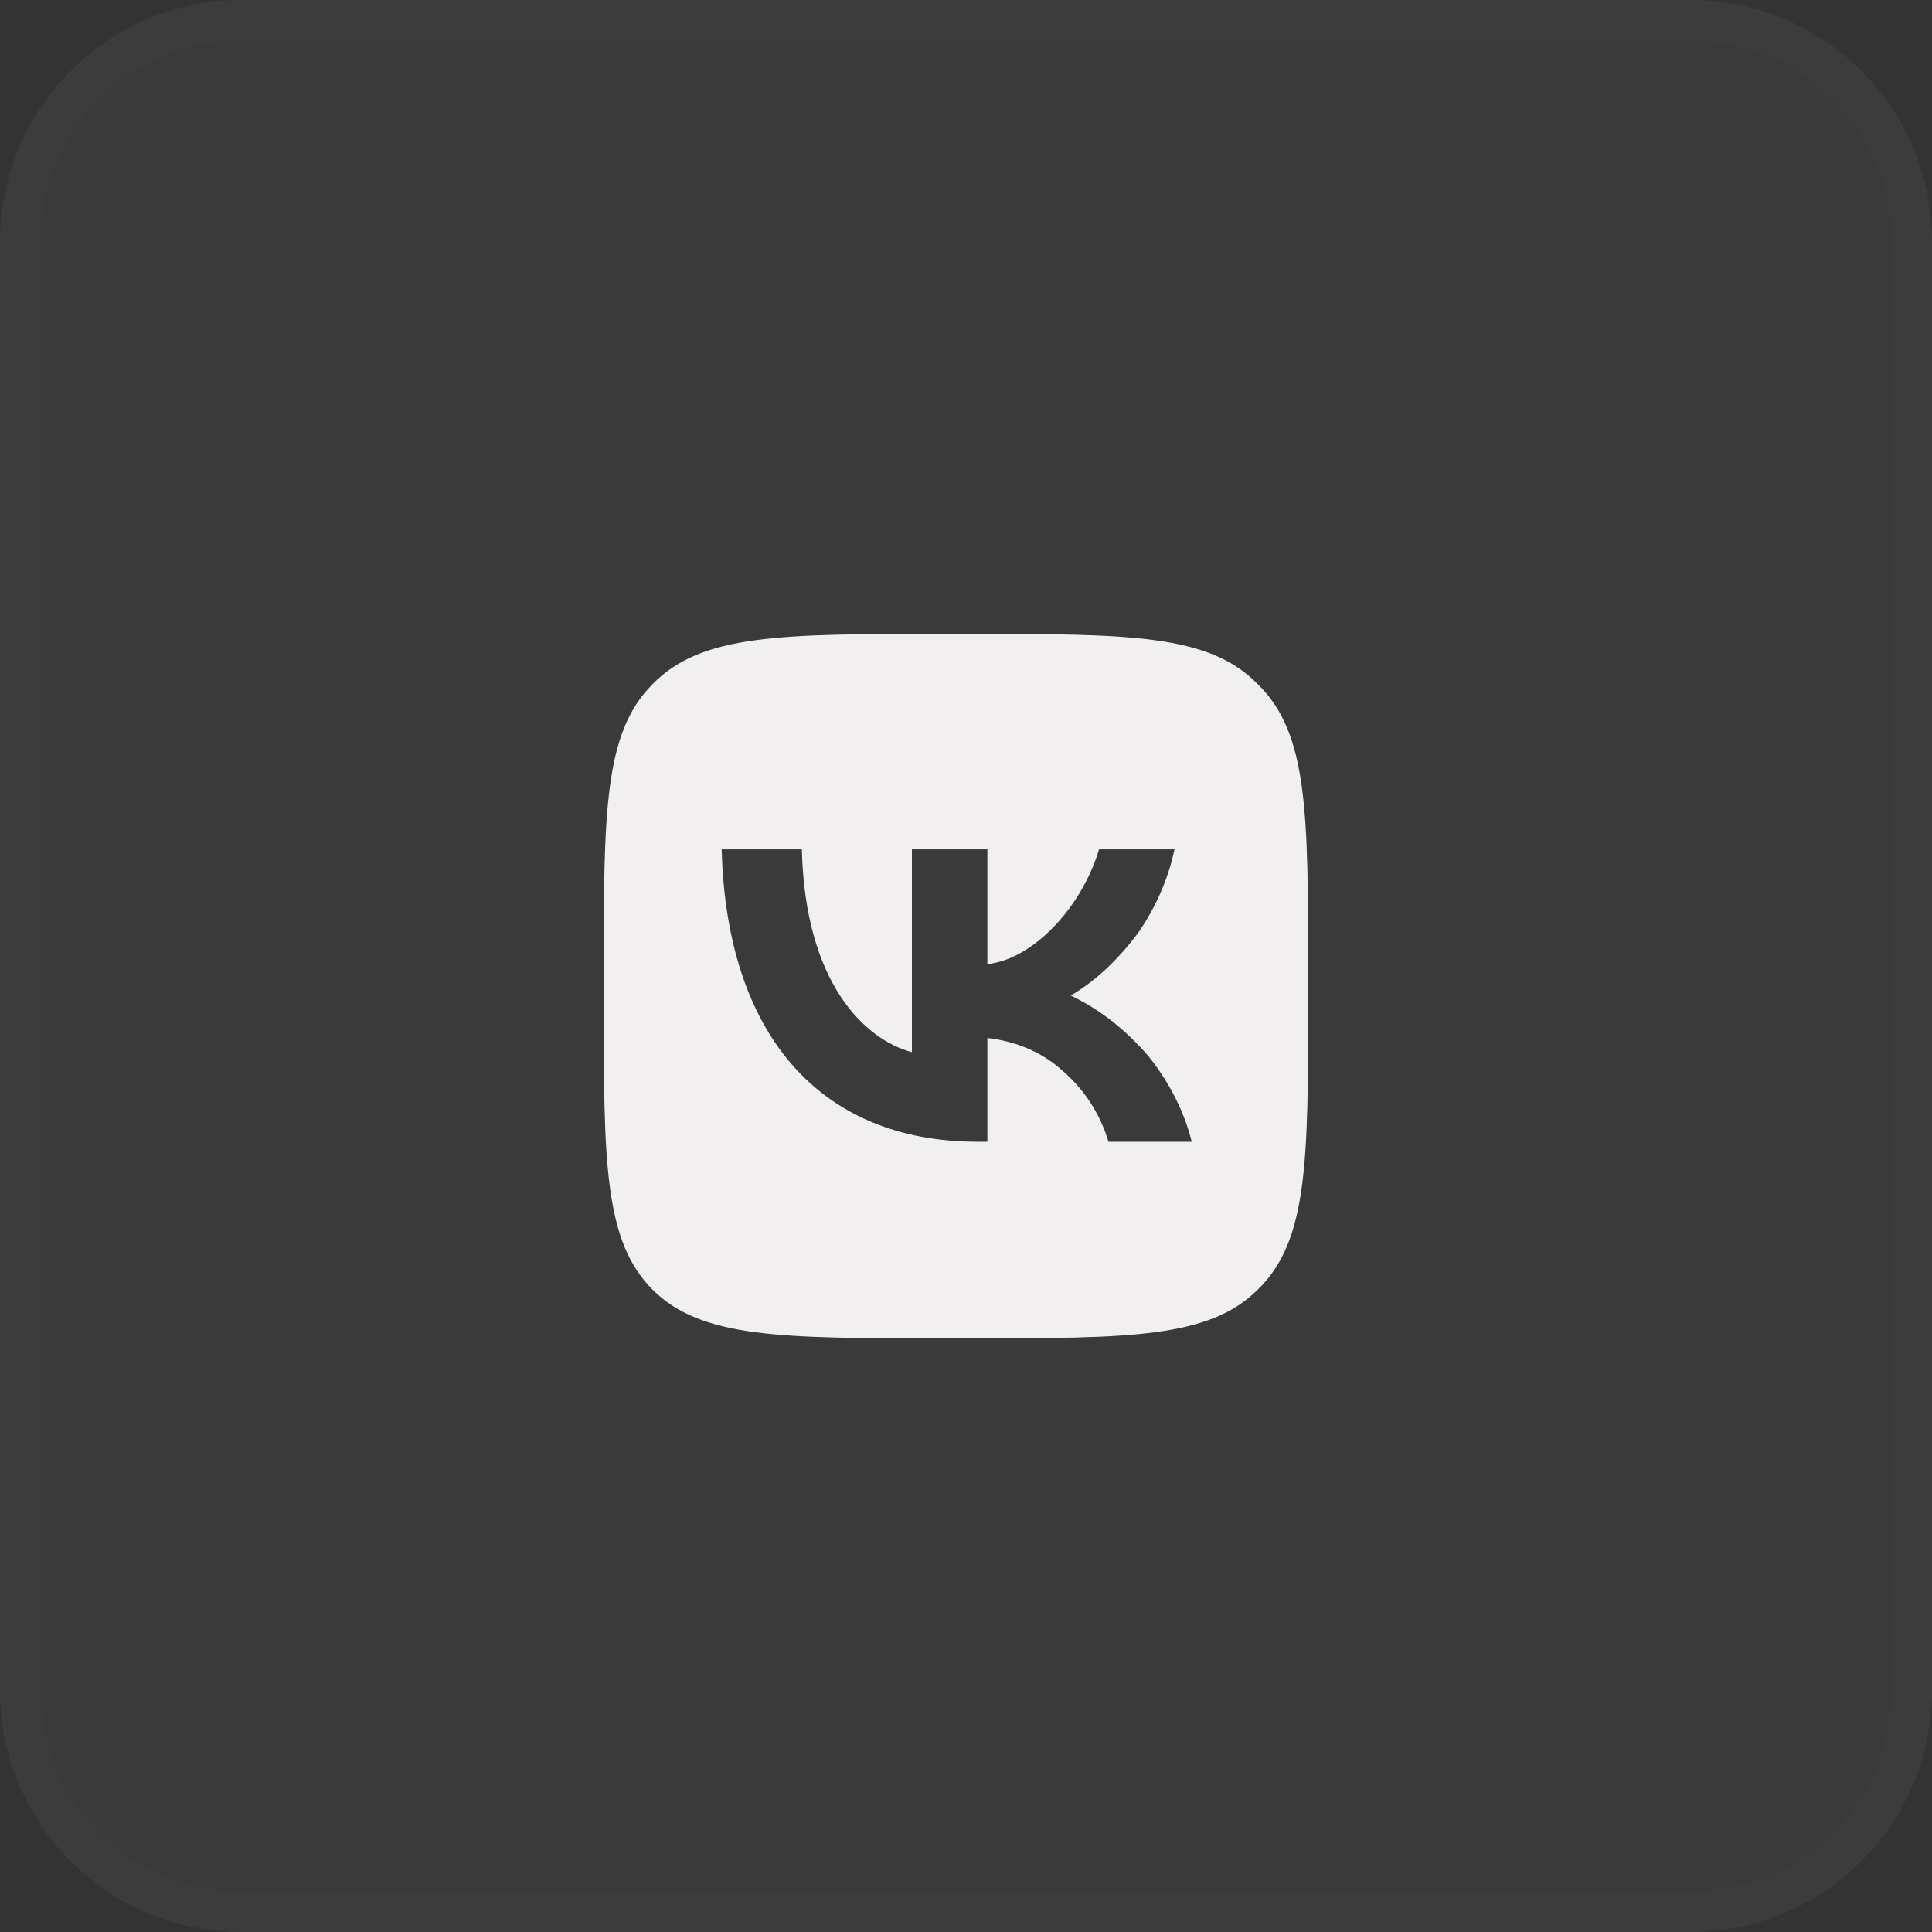
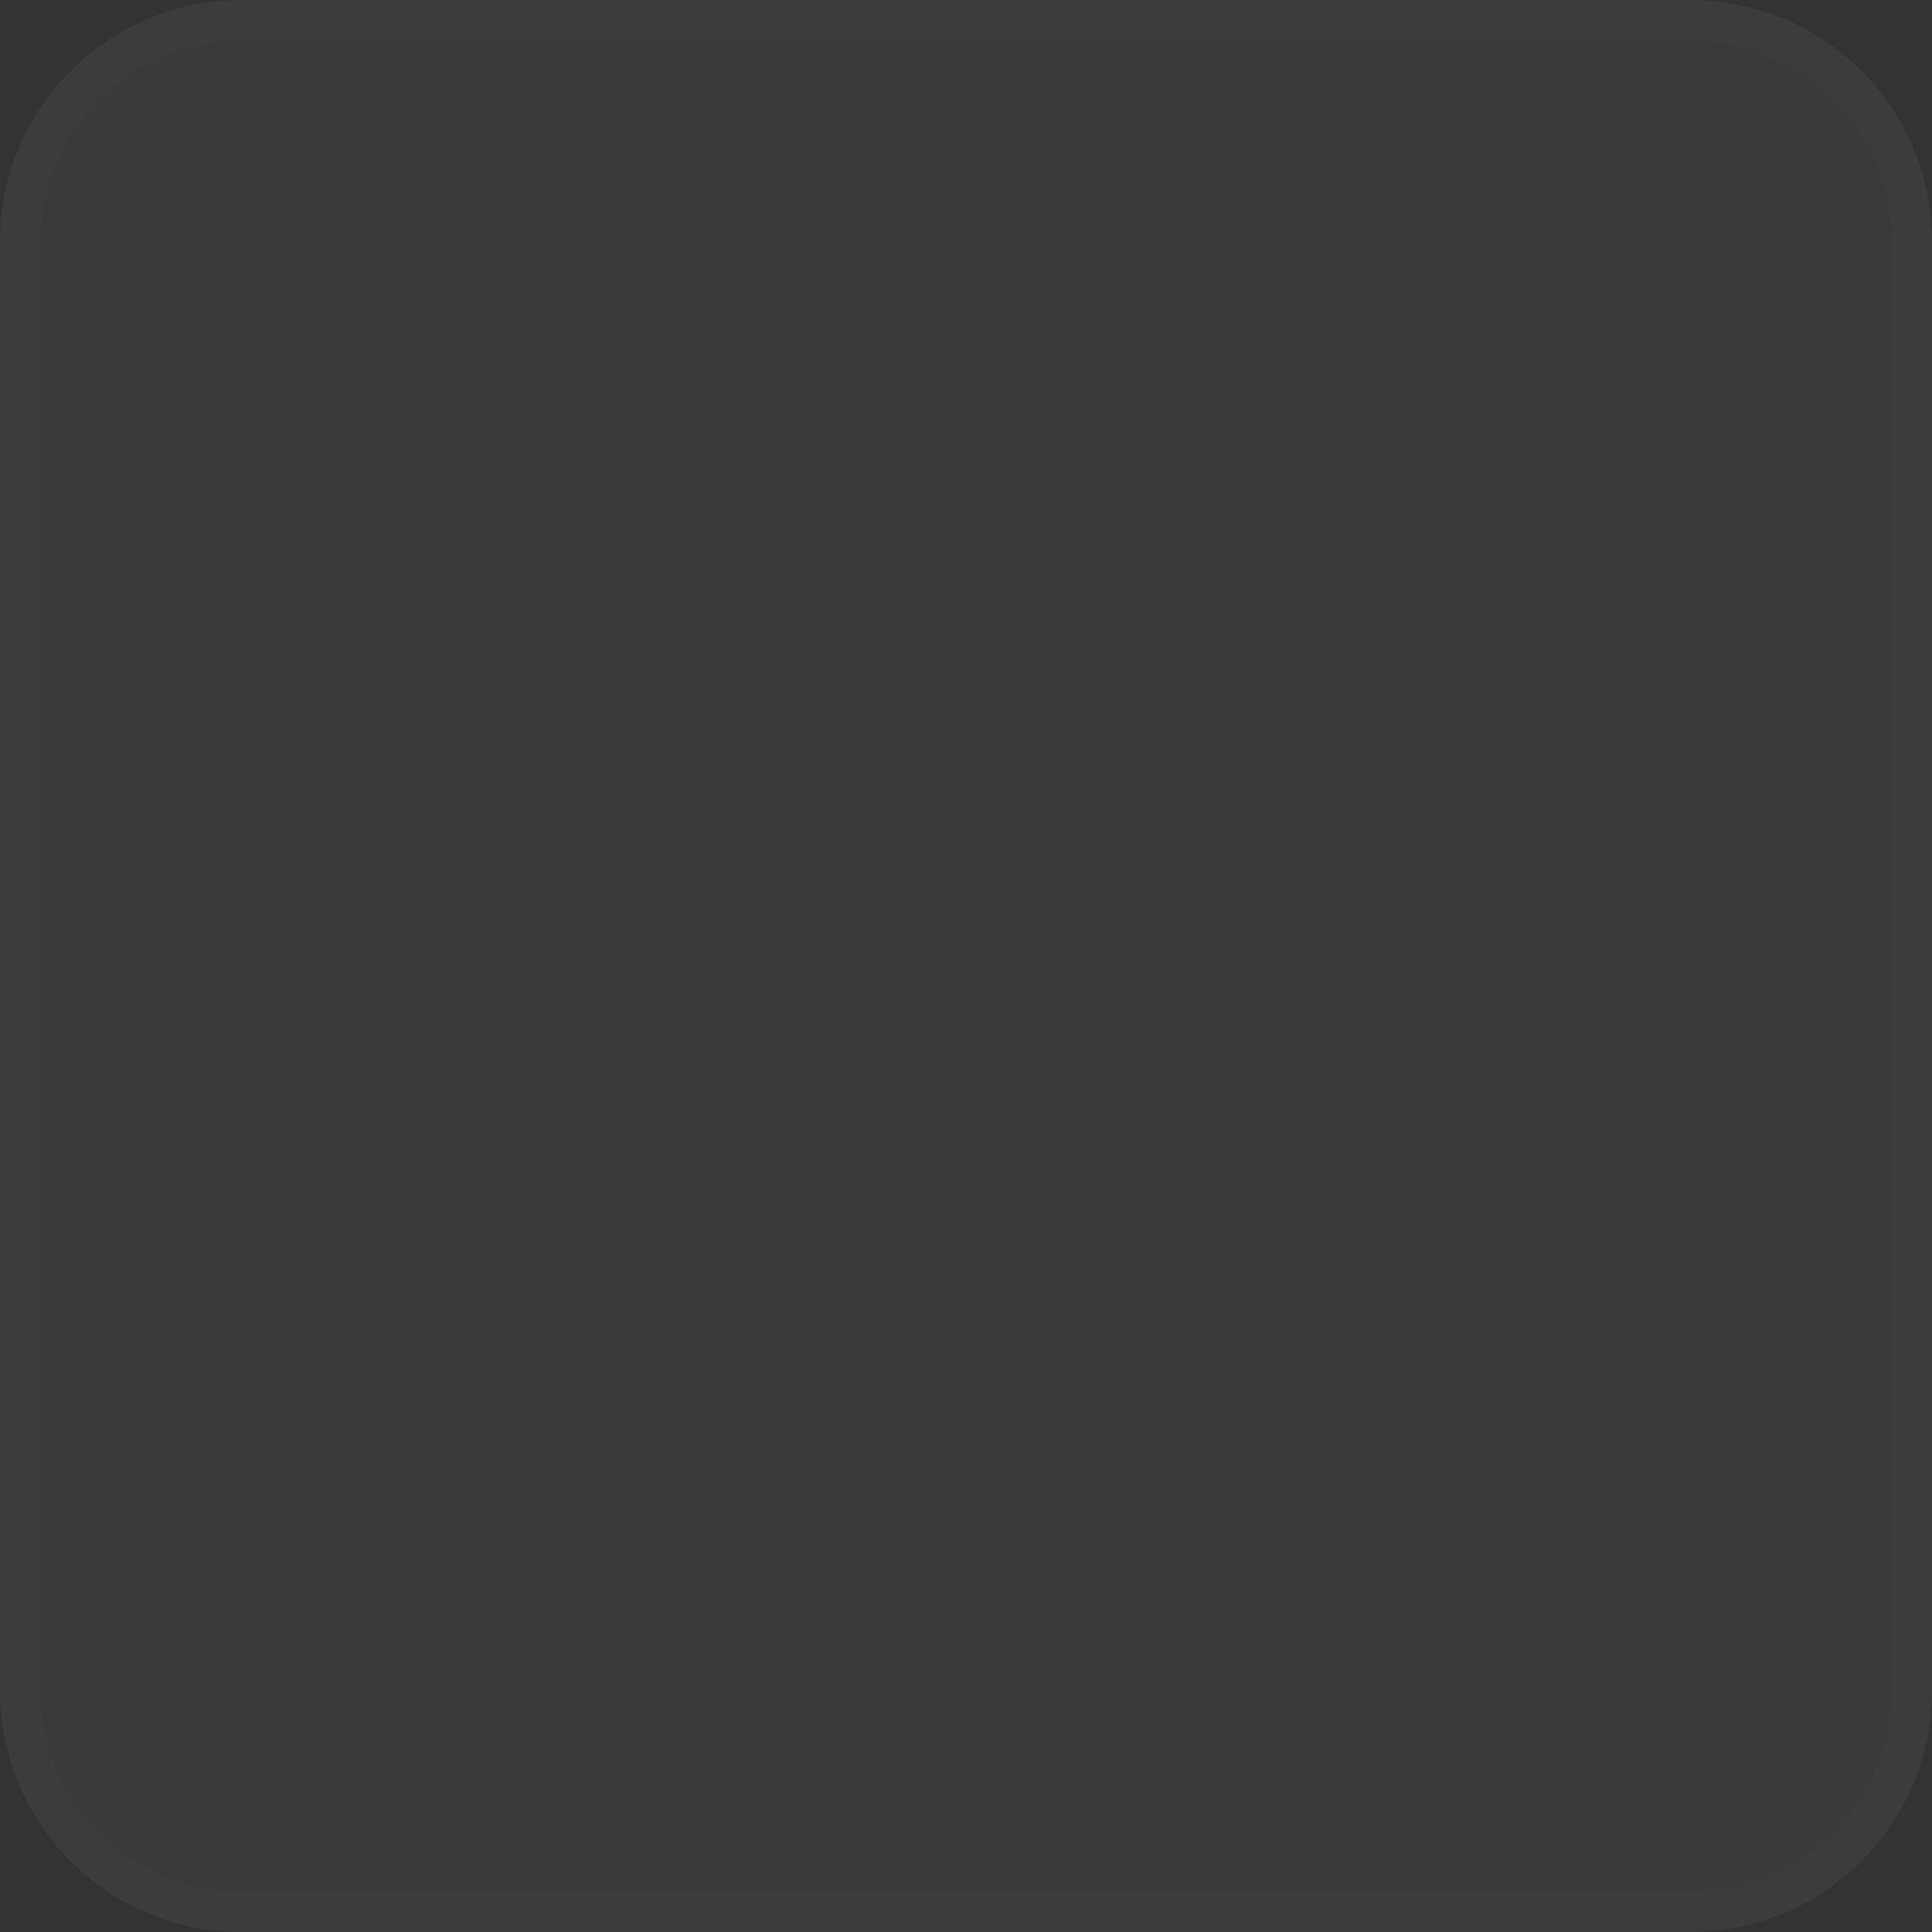
<svg xmlns="http://www.w3.org/2000/svg" width="48" height="48" viewBox="0 0 48 48" fill="none">
  <rect x="0" y="0" width="48" height="48" fill="#333333" stroke="none" />
  <path d="M0 6C0 2.686 2.686 0 6 0H42C45.314 0 48 2.686 48 6V42C48 45.314 45.314 48 42 48H6C2.686 48 0 45.314 0 42V6Z" fill="#FBE5E5" fill-opacity="0.04" />
  <path d="M0.5 6C0.5 2.962 2.962 0.5 6 0.5H42C45.038 0.5 47.5 2.962 47.5 6V42C47.5 45.038 45.038 47.5 42 47.5H6C2.962 47.5 0.5 45.038 0.5 42V6Z" stroke="#FBE5E5" stroke-opacity="0.01" />
-   <path d="M16.211 17C17.422 15.75 19.414 15.75 23.398 15.75H24.062C28.047 15.75 30.039 15.75 31.25 17C32.5 18.211 32.5 20.203 32.5 24.188V24.852C32.5 28.836 32.5 30.828 31.25 32.039C30.039 33.25 28.047 33.25 24.062 33.25H23.398C19.414 33.25 17.422 33.25 16.211 32.039C15 30.828 15 28.836 15 24.852V24.188C15 20.203 15 18.211 16.211 17ZM17.93 21.102C18.047 25.633 20.312 28.367 24.297 28.367H24.531V25.789C25.234 25.867 25.898 26.141 26.406 26.609C26.953 27.078 27.344 27.703 27.539 28.367H29.609C29.414 27.586 29.023 26.844 28.516 26.219C27.969 25.594 27.344 25.086 26.602 24.734C27.266 24.344 27.812 23.797 28.281 23.172C28.711 22.547 29.023 21.844 29.18 21.102H27.305C26.875 22.547 25.664 23.836 24.531 23.953V21.102H22.656V26.141C21.484 25.828 20 24.422 19.922 21.102H17.93Z" fill="#F1EFEF" />
</svg>